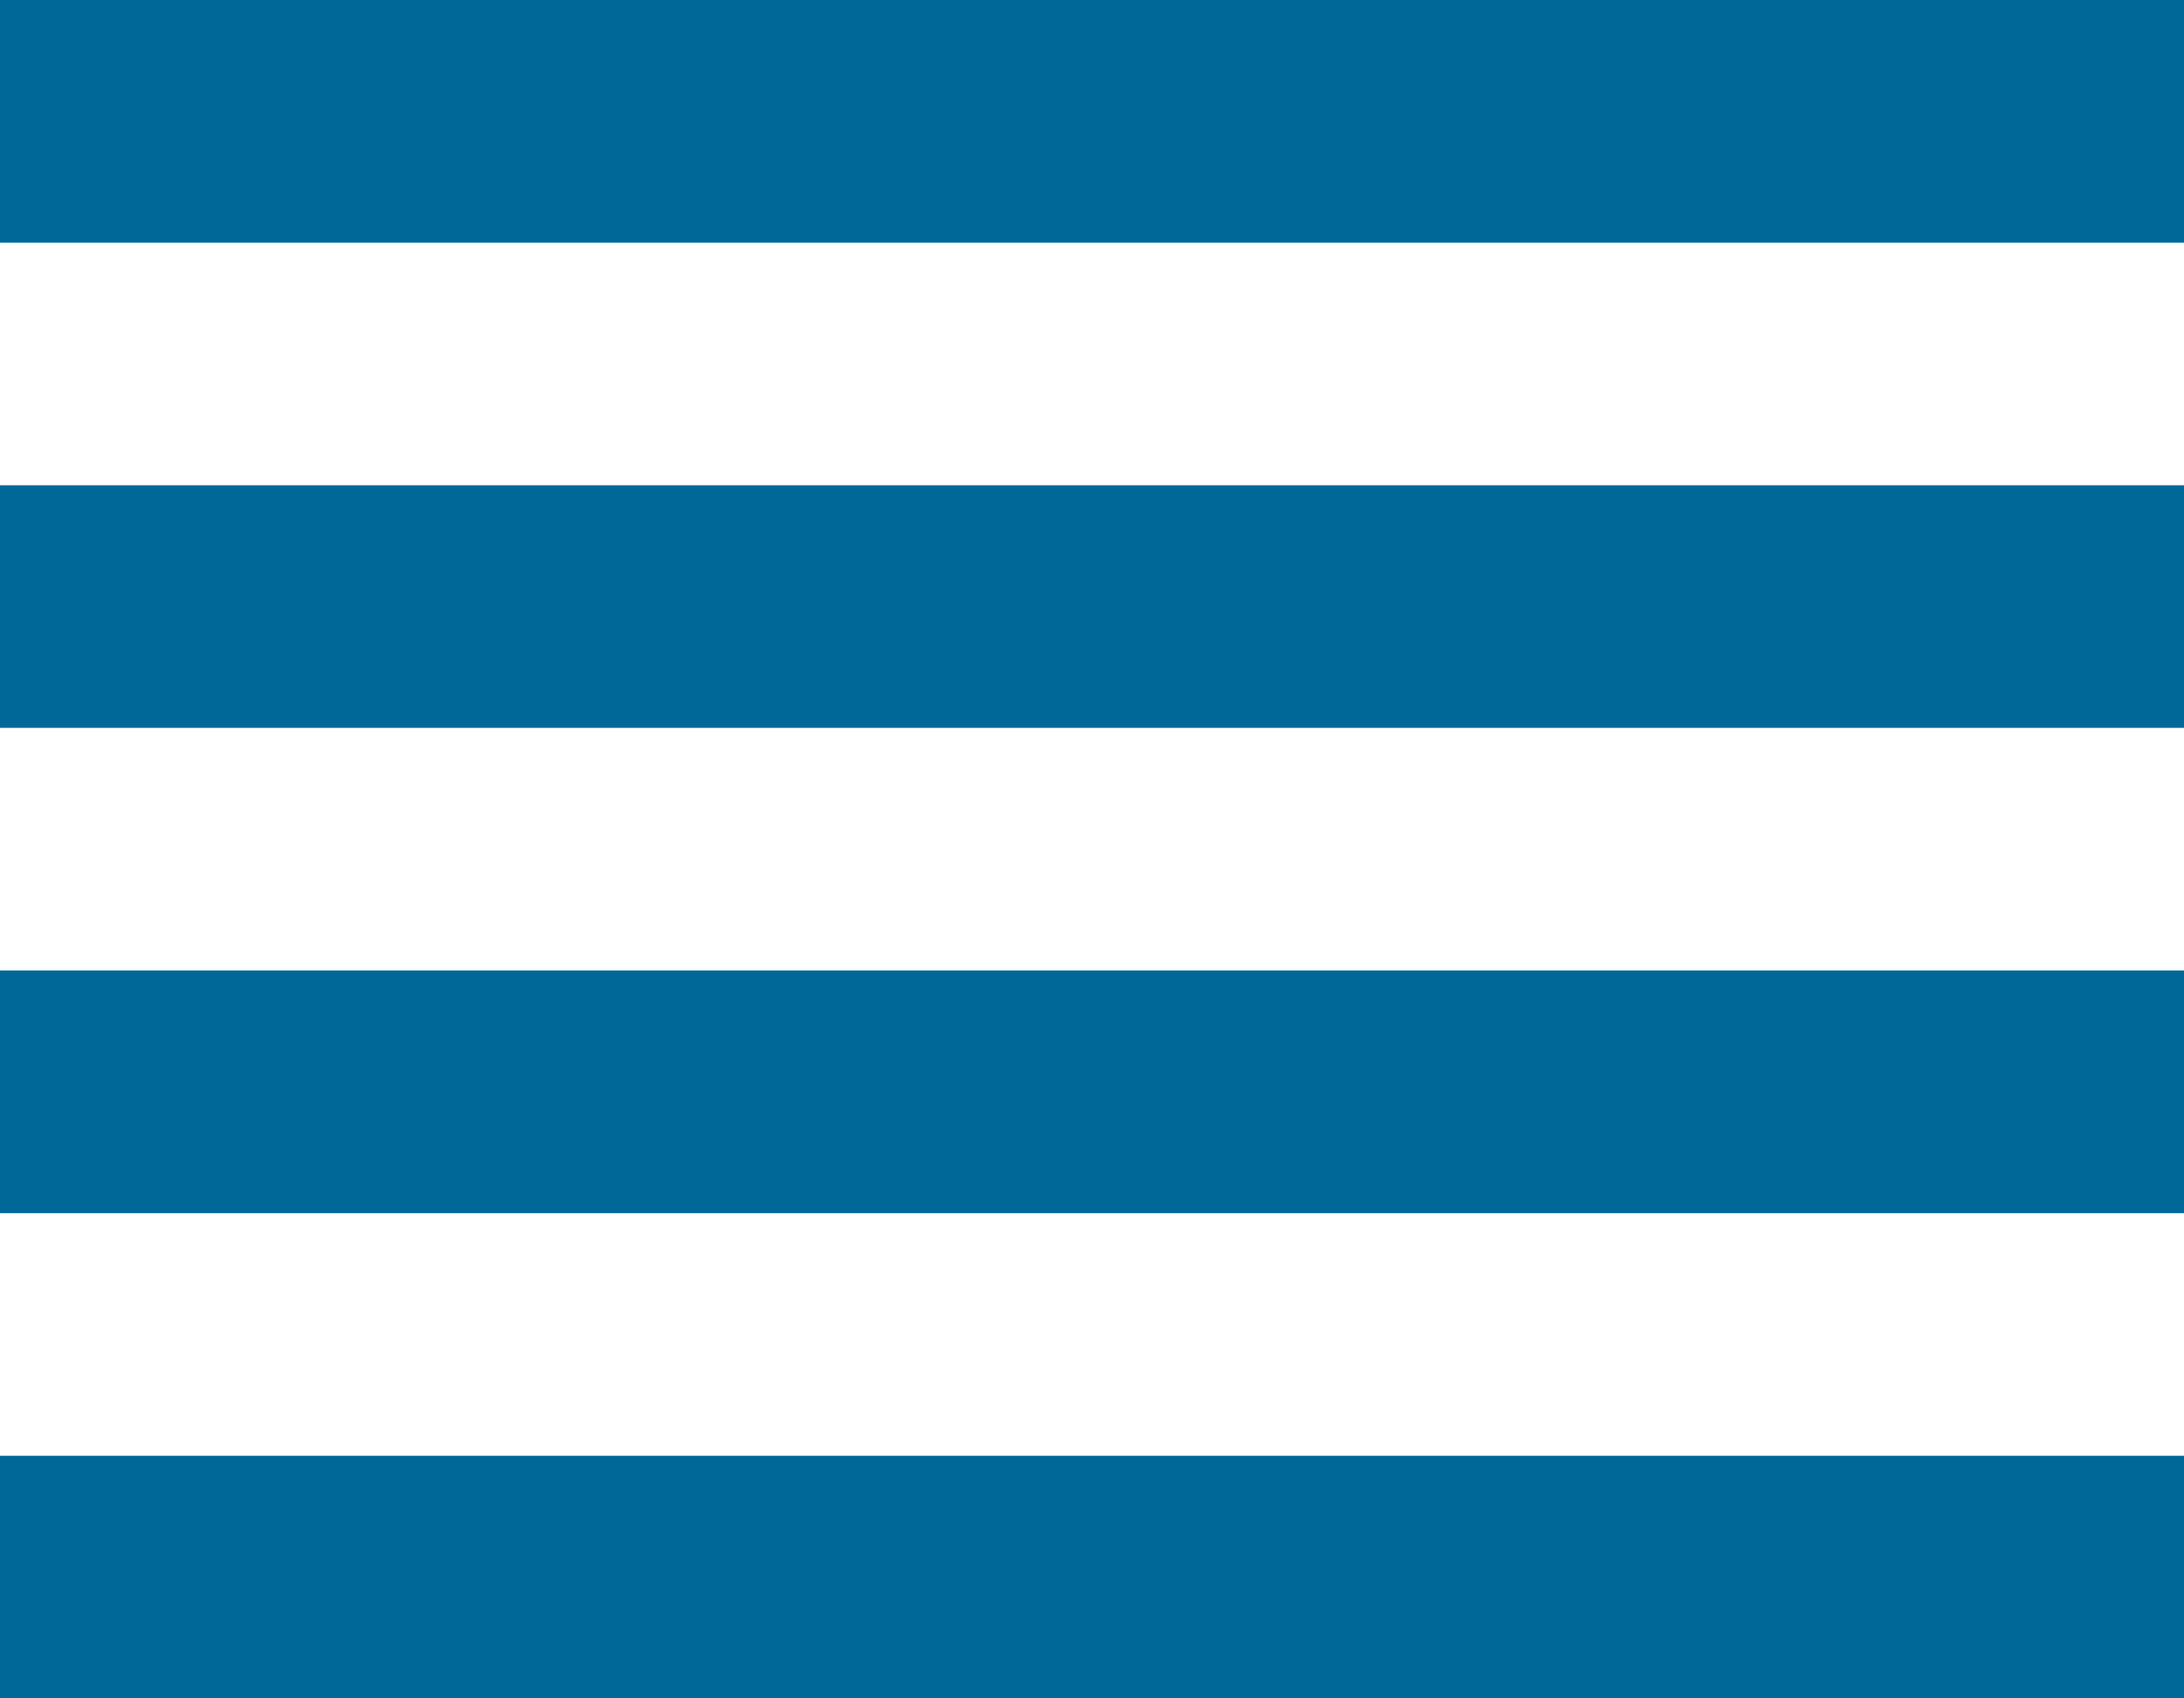
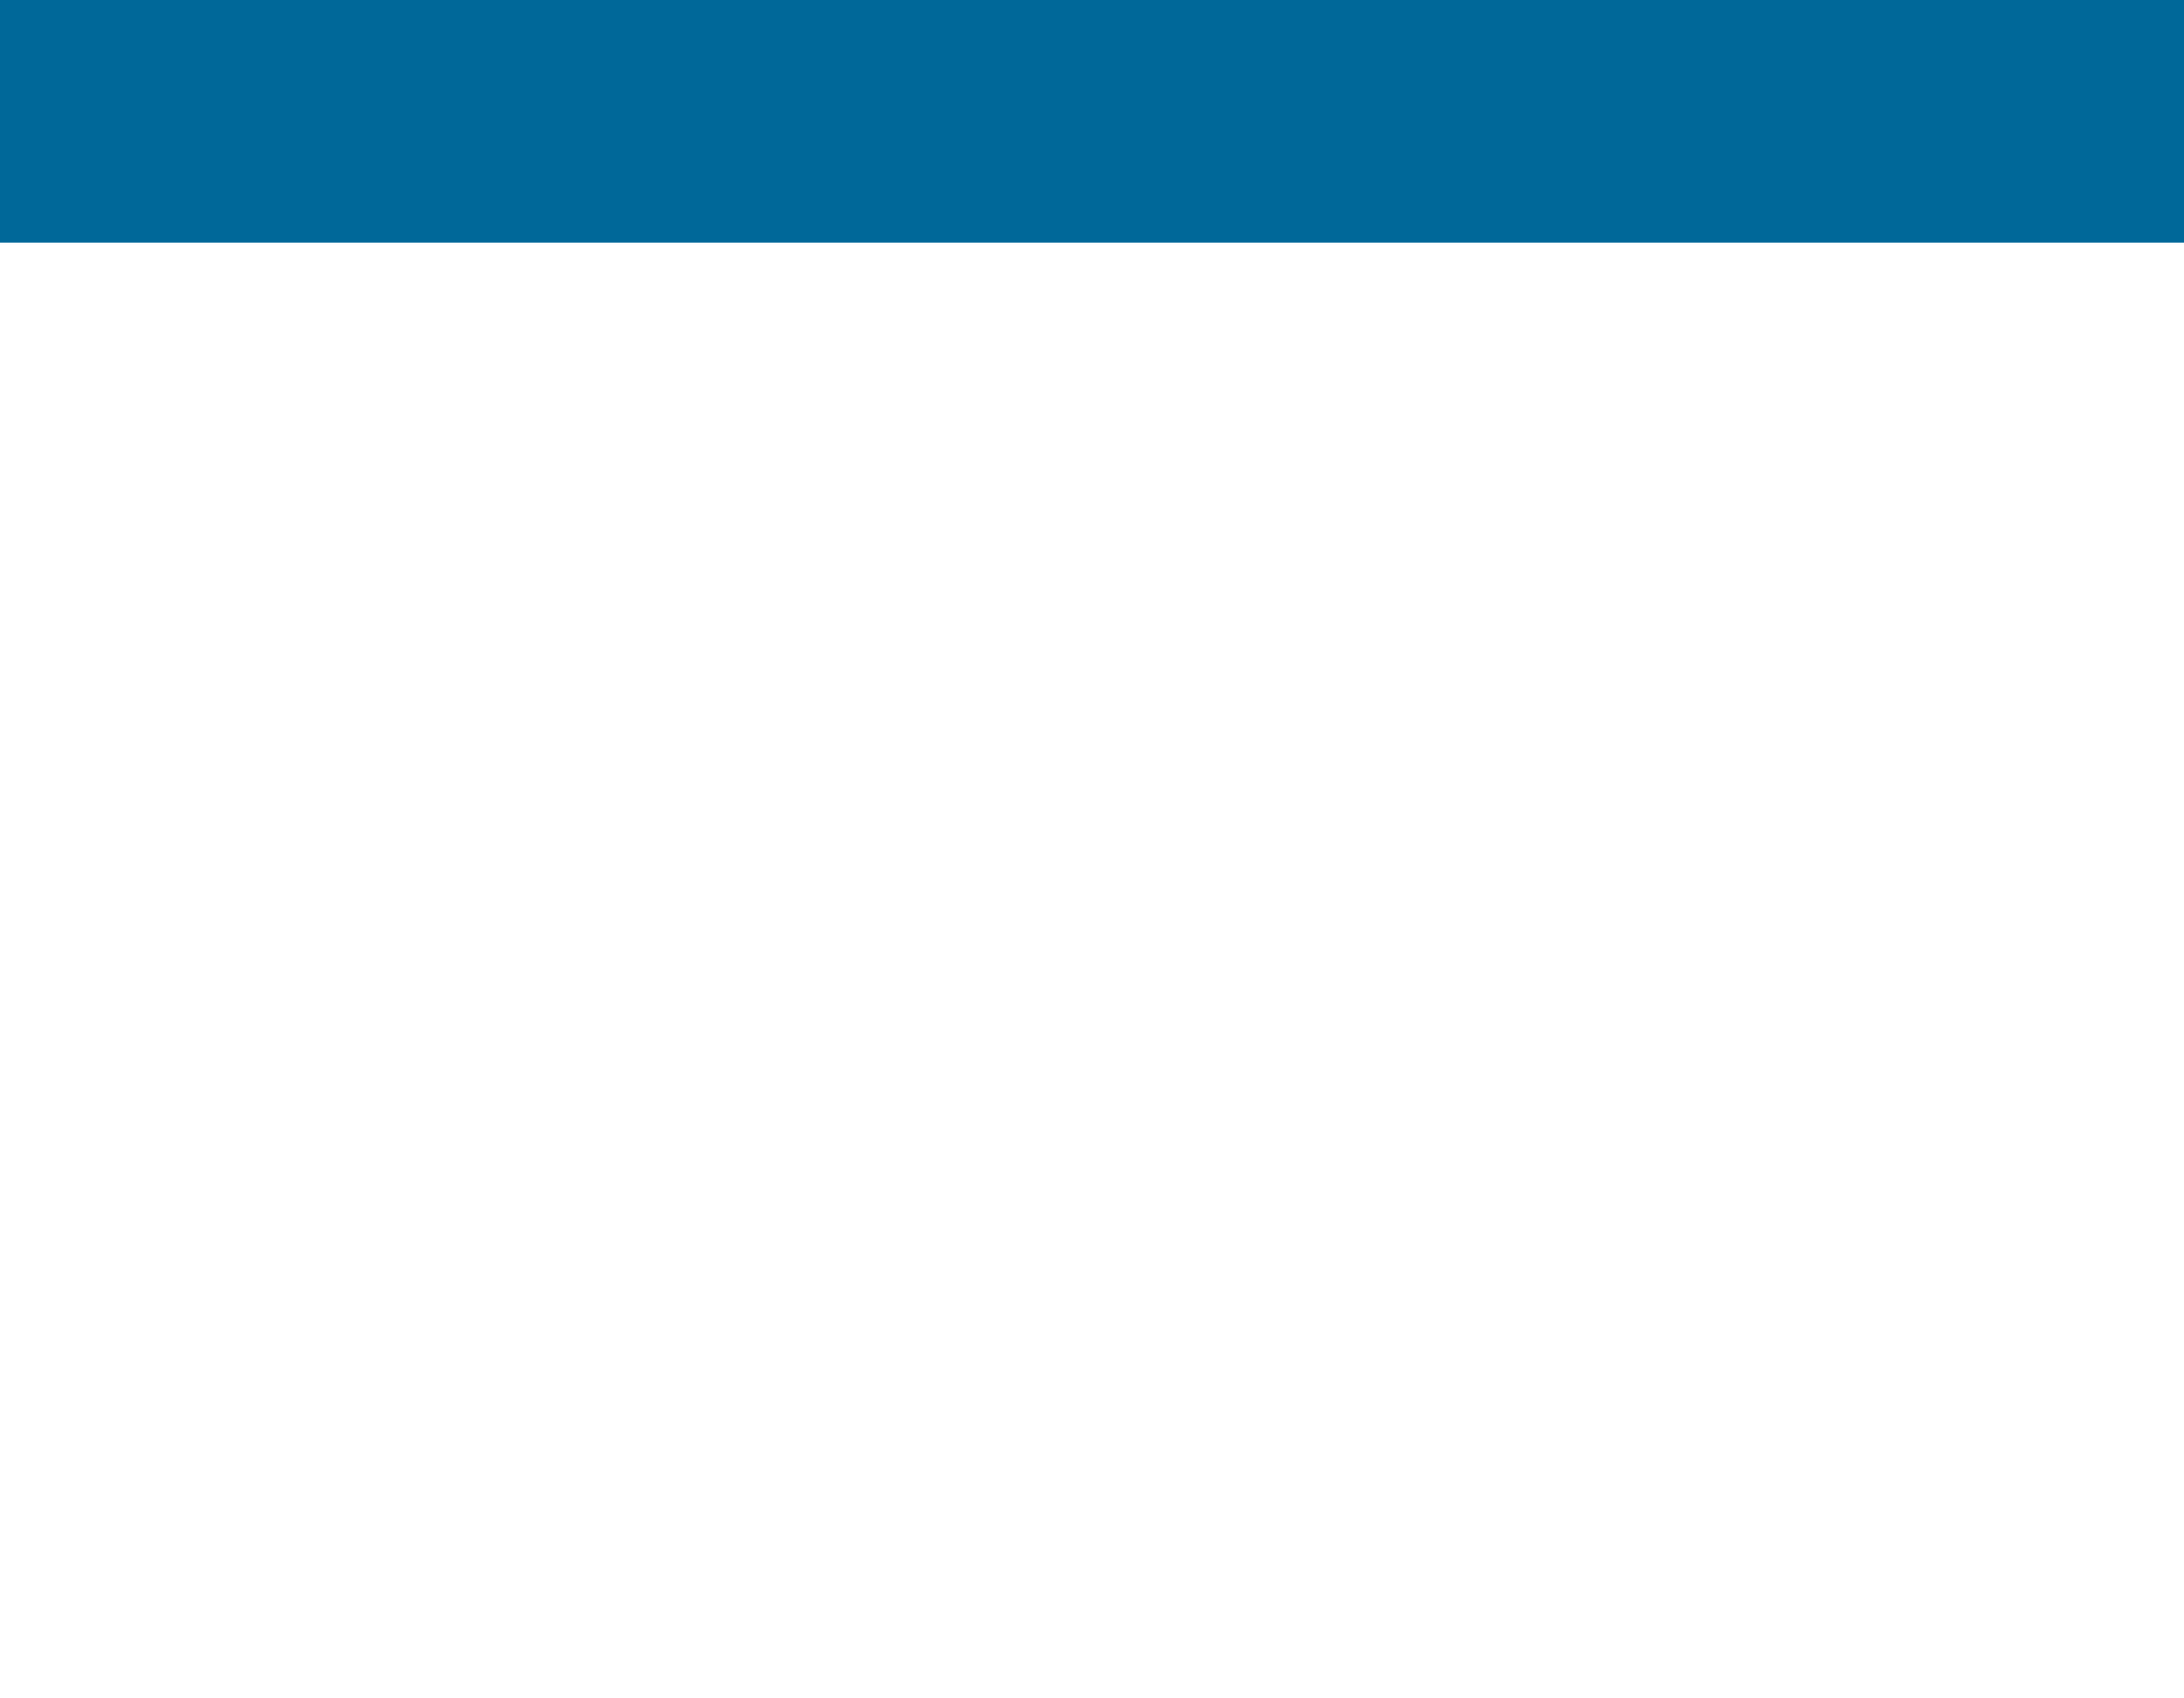
<svg xmlns="http://www.w3.org/2000/svg" width="18" height="14" viewBox="0 0 18 14">
  <title>アセット 9</title>
  <g id="レイヤー_2" data-name="レイヤー 2">
    <g id="base">
      <rect width="18" height="2" fill="#006899" />
-       <rect y="4" width="18" height="2" fill="#006899" />
-       <rect y="8" width="18" height="2" fill="#006899" />
-       <rect y="12" width="18" height="2" fill="#006899" />
    </g>
  </g>
</svg>